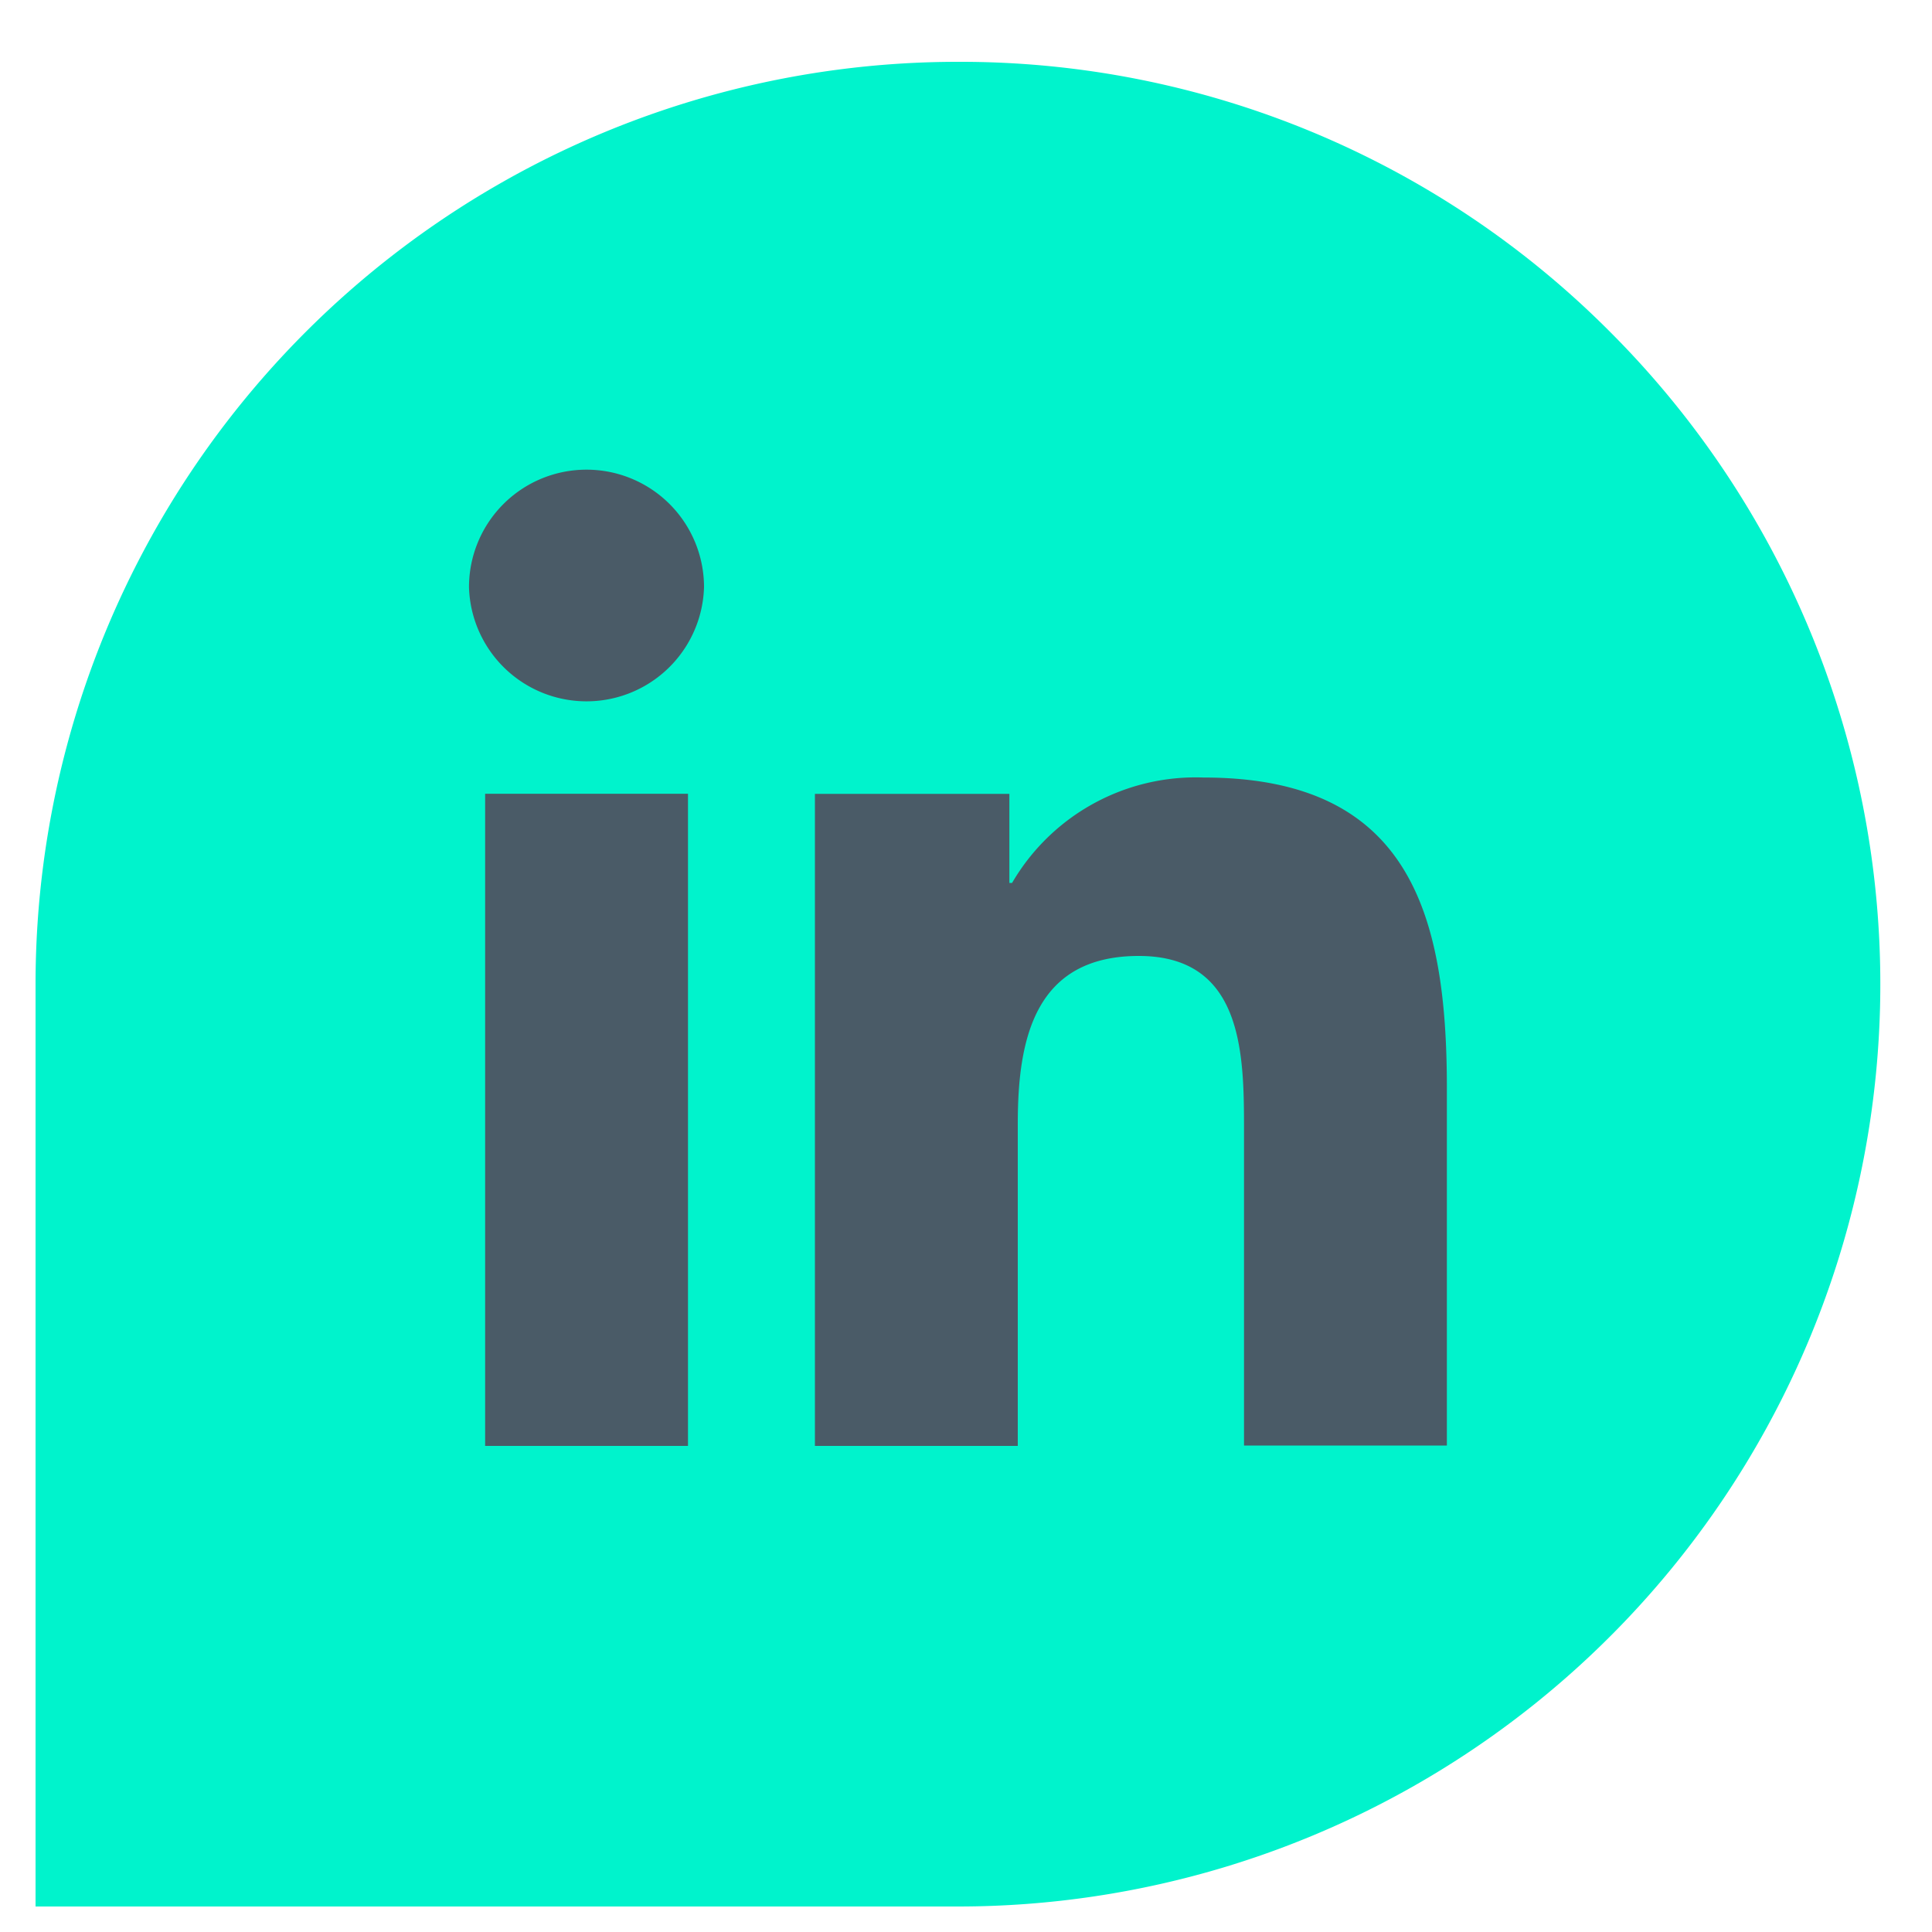
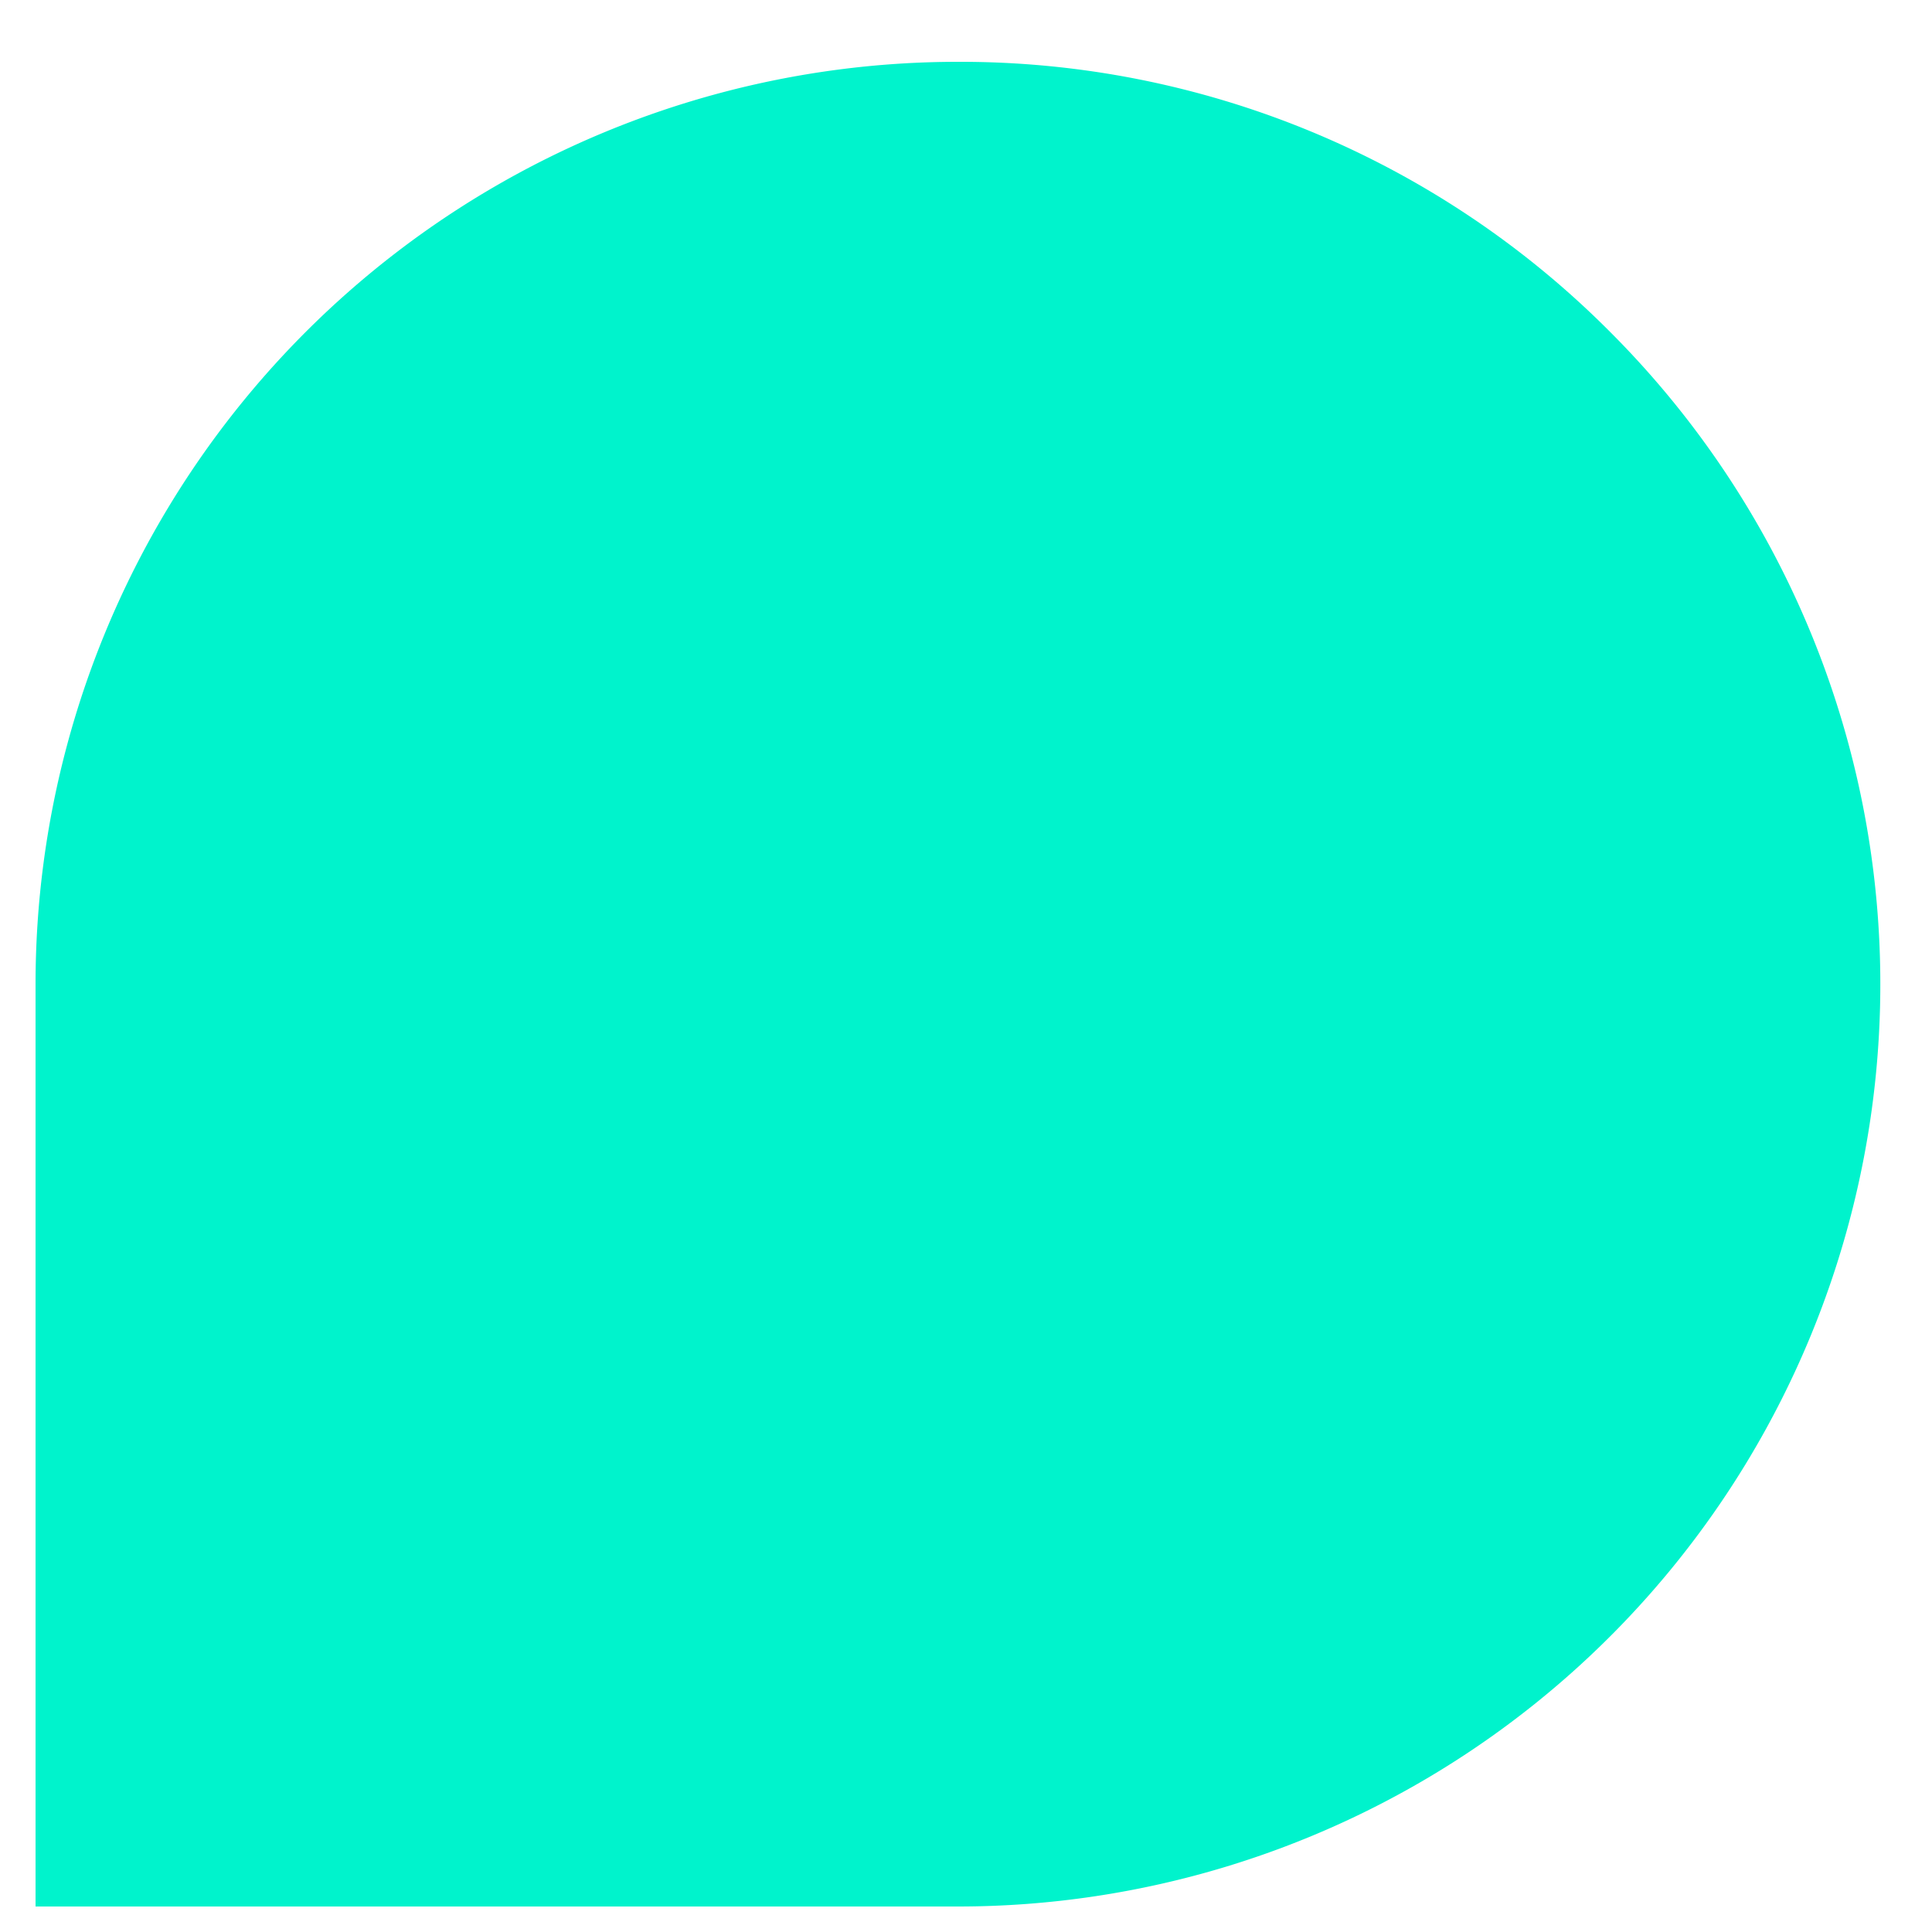
<svg xmlns="http://www.w3.org/2000/svg" id="Layer_1" data-name="Layer 1" viewBox="0 0 200 200">
  <defs>
    <style>.cls-1{fill:none;}.cls-2{fill:#00f3cc;}.cls-3{clip-path:url(#clip-path);}.cls-4{fill:#4a5b67;}</style>
    <clipPath id="clip-path">
-       <rect class="cls-1" x="48.55" y="48.63" width="101.23" height="101.05" />
-     </clipPath>
+       </clipPath>
  </defs>
-   <path class="cls-2" d="M99.17,6.4A95.48,95.48,0,0,0,3.68,101.88v95.48H99.17a95.48,95.48,0,0,0,67.51-163A94.85,94.85,0,0,0,99.17,6.4Z" />
+   <path class="cls-2" d="M99.17,6.4A95.48,95.48,0,0,0,3.68,101.88v95.48H99.17a95.48,95.48,0,0,0,67.51-163A94.85,94.85,0,0,0,99.17,6.4" />
  <g id="Group_239" data-name="Group 239">
    <g class="cls-3">
      <g id="Group_238" data-name="Group 238">
        <path id="Path_217" data-name="Path 217" class="cls-4" d="M50.22,82.17h21v67.51h-21Zm10.5-33.55A12.16,12.16,0,0,1,72.88,60.78h0a12.17,12.17,0,0,1-24.33,0h0A12.16,12.16,0,0,1,60.7,48.62h0" />
        <g id="Group_237" data-name="Group 237">
-           <path id="Path_218" data-name="Path 218" class="cls-4" d="M84.36,82.18h20.13V91.4h.28a22,22,0,0,1,19.84-10.91c21.24,0,25.17,14,25.17,32.15v37h-21V116.87c0-7.87-.14-17.91-10.89-17.91s-12.53,8.55-12.53,17.33v33.39h-21Z" />
-         </g>
+           </g>
      </g>
    </g>
  </g>
</svg>